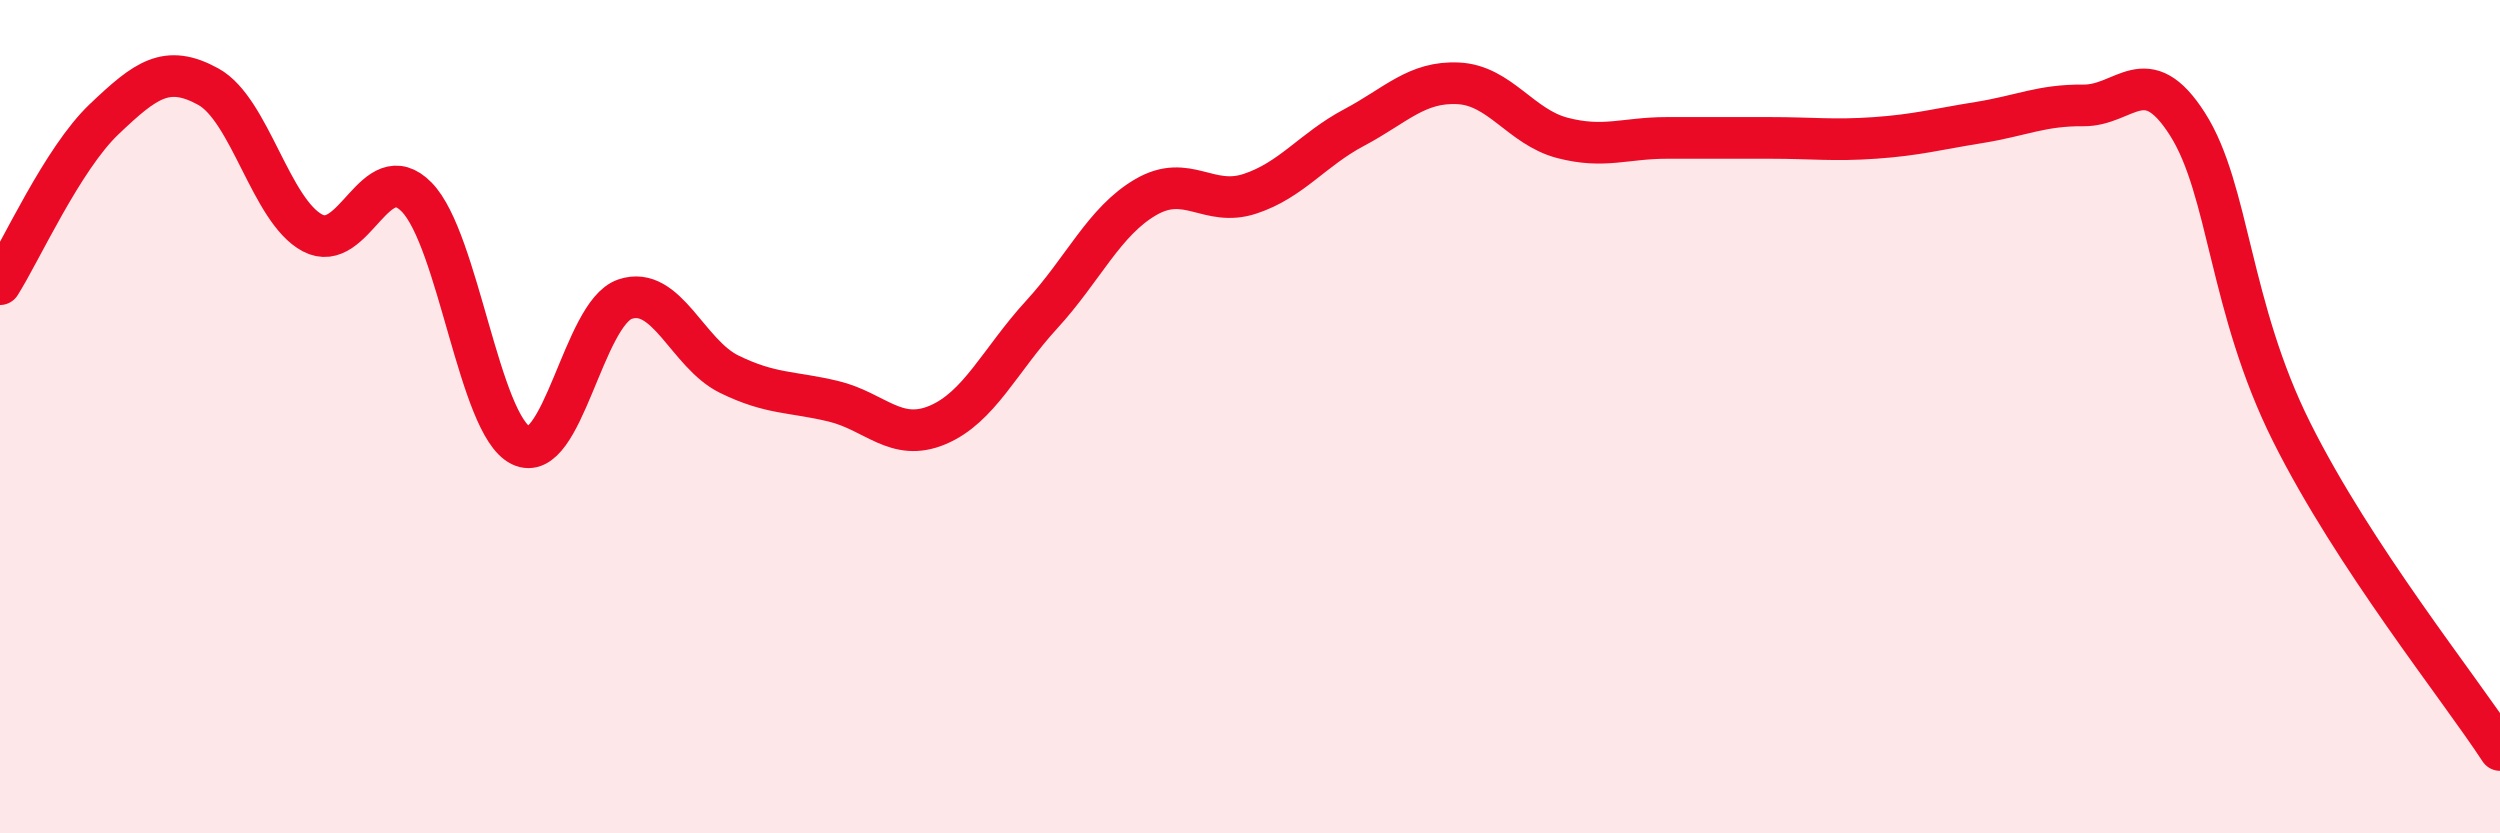
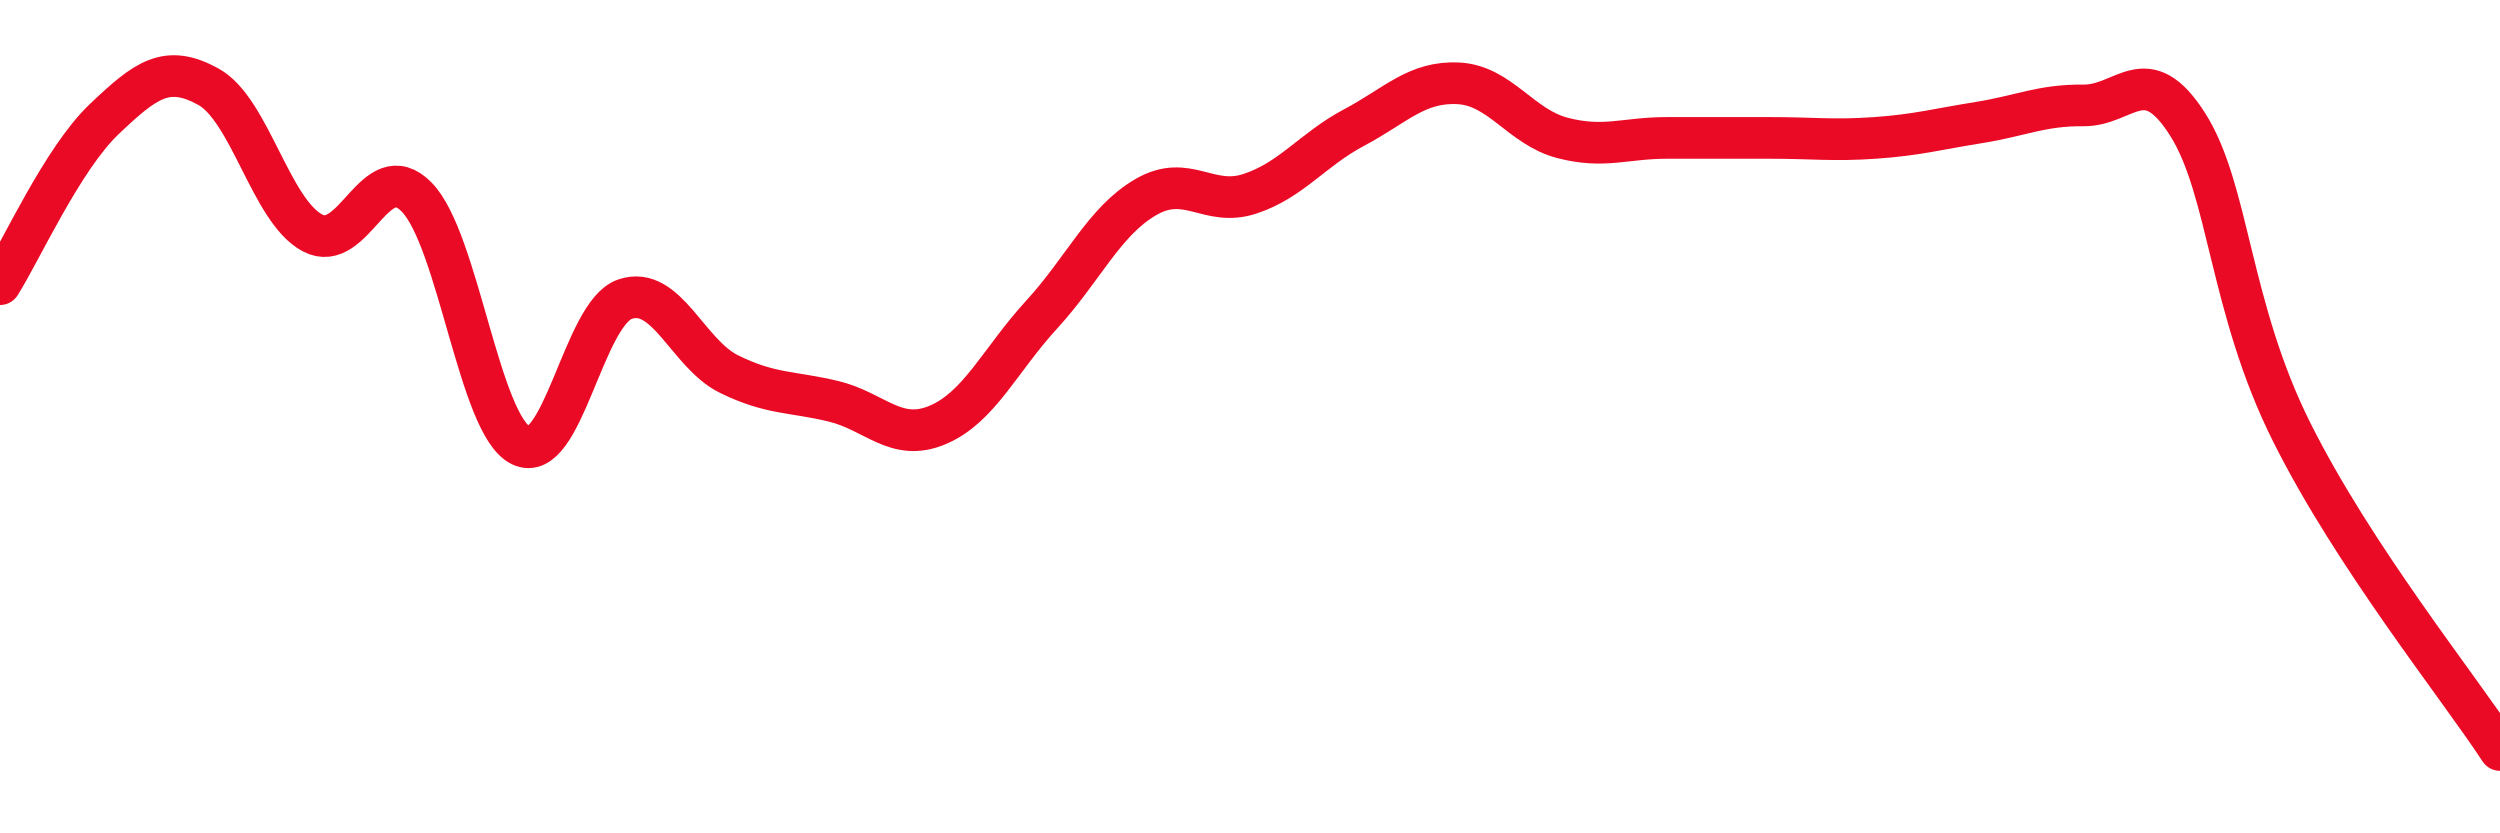
<svg xmlns="http://www.w3.org/2000/svg" width="60" height="20" viewBox="0 0 60 20">
-   <path d="M 0,6.82 C 0.5,6.03 1.5,3.81 2.5,2.86 C 3.5,1.91 4,1.53 5,2.08 C 6,2.63 6.5,5.06 7.5,5.59 C 8.5,6.12 9,3.71 10,4.73 C 11,5.75 11.5,10.2 12.5,10.69 C 13.5,11.18 14,7.52 15,7.18 C 16,6.84 16.5,8.49 17.5,8.98 C 18.5,9.47 19,9.39 20,9.63 C 21,9.87 21.5,10.62 22.5,10.2 C 23.5,9.78 24,8.64 25,7.55 C 26,6.46 26.5,5.31 27.5,4.73 C 28.5,4.15 29,4.98 30,4.65 C 31,4.32 31.5,3.59 32.5,3.06 C 33.5,2.53 34,1.95 35,2 C 36,2.05 36.5,3.05 37.5,3.31 C 38.5,3.57 39,3.31 40,3.31 C 41,3.31 41.5,3.31 42.5,3.31 C 43.5,3.31 44,3.38 45,3.31 C 46,3.24 46.5,3.1 47.5,2.94 C 48.5,2.78 49,2.52 50,2.53 C 51,2.54 51.5,1.41 52.5,2.98 C 53.5,4.55 53.5,7.37 55,10.37 C 56.5,13.37 59,16.47 60,18L60 20L0 20Z" fill="#EB0A25" opacity="0.1" stroke-linecap="round" stroke-linejoin="round" />
  <path d="M 0,6.82 C 0.5,6.03 1.5,3.81 2.5,2.86 C 3.5,1.91 4,1.53 5,2.08 C 6,2.63 6.5,5.06 7.5,5.59 C 8.5,6.12 9,3.71 10,4.73 C 11,5.75 11.5,10.2 12.5,10.69 C 13.5,11.18 14,7.52 15,7.18 C 16,6.84 16.5,8.49 17.5,8.98 C 18.5,9.47 19,9.39 20,9.63 C 21,9.87 21.5,10.62 22.5,10.2 C 23.5,9.78 24,8.64 25,7.55 C 26,6.46 26.5,5.31 27.5,4.73 C 28.5,4.15 29,4.98 30,4.65 C 31,4.32 31.5,3.59 32.5,3.06 C 33.5,2.53 34,1.95 35,2 C 36,2.05 36.5,3.05 37.5,3.31 C 38.5,3.57 39,3.31 40,3.31 C 41,3.31 41.5,3.31 42.5,3.31 C 43.5,3.31 44,3.38 45,3.31 C 46,3.24 46.5,3.1 47.5,2.94 C 48.5,2.78 49,2.52 50,2.53 C 51,2.54 51.5,1.41 52.5,2.98 C 53.5,4.55 53.5,7.37 55,10.37 C 56.5,13.37 59,16.47 60,18" stroke="#EB0A25" stroke-width="1" fill="none" stroke-linecap="round" stroke-linejoin="round" />
</svg>